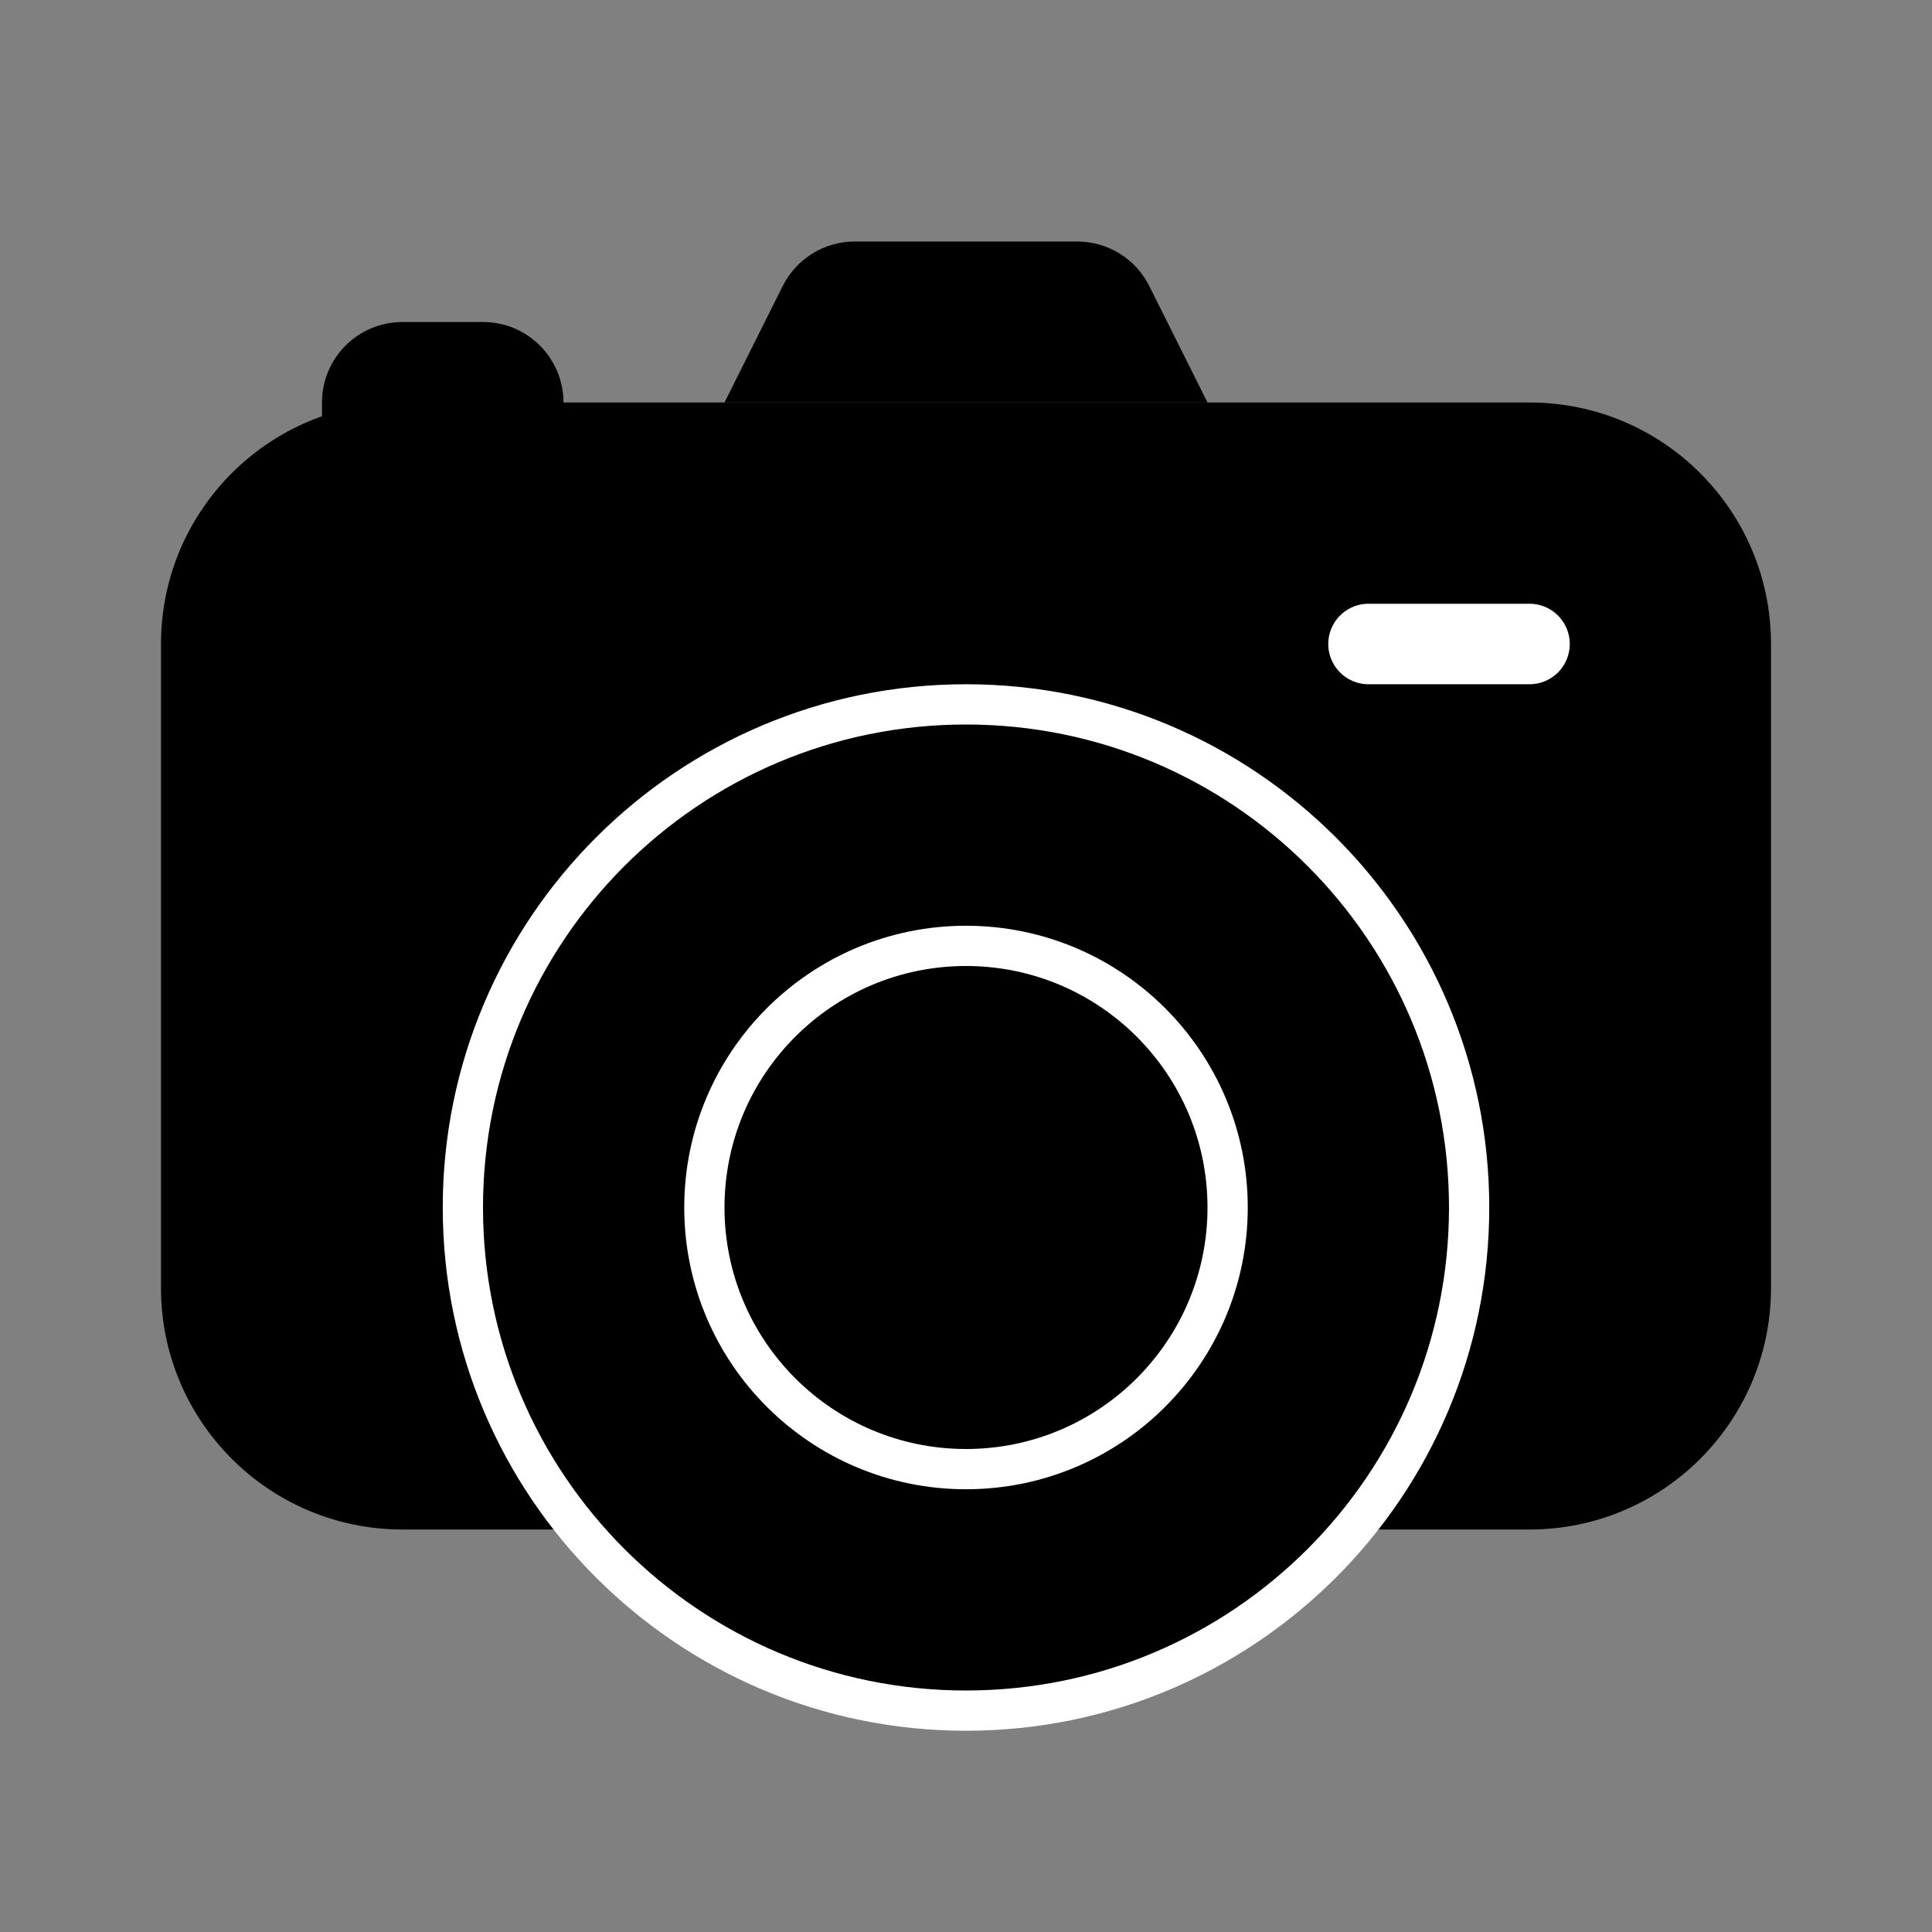
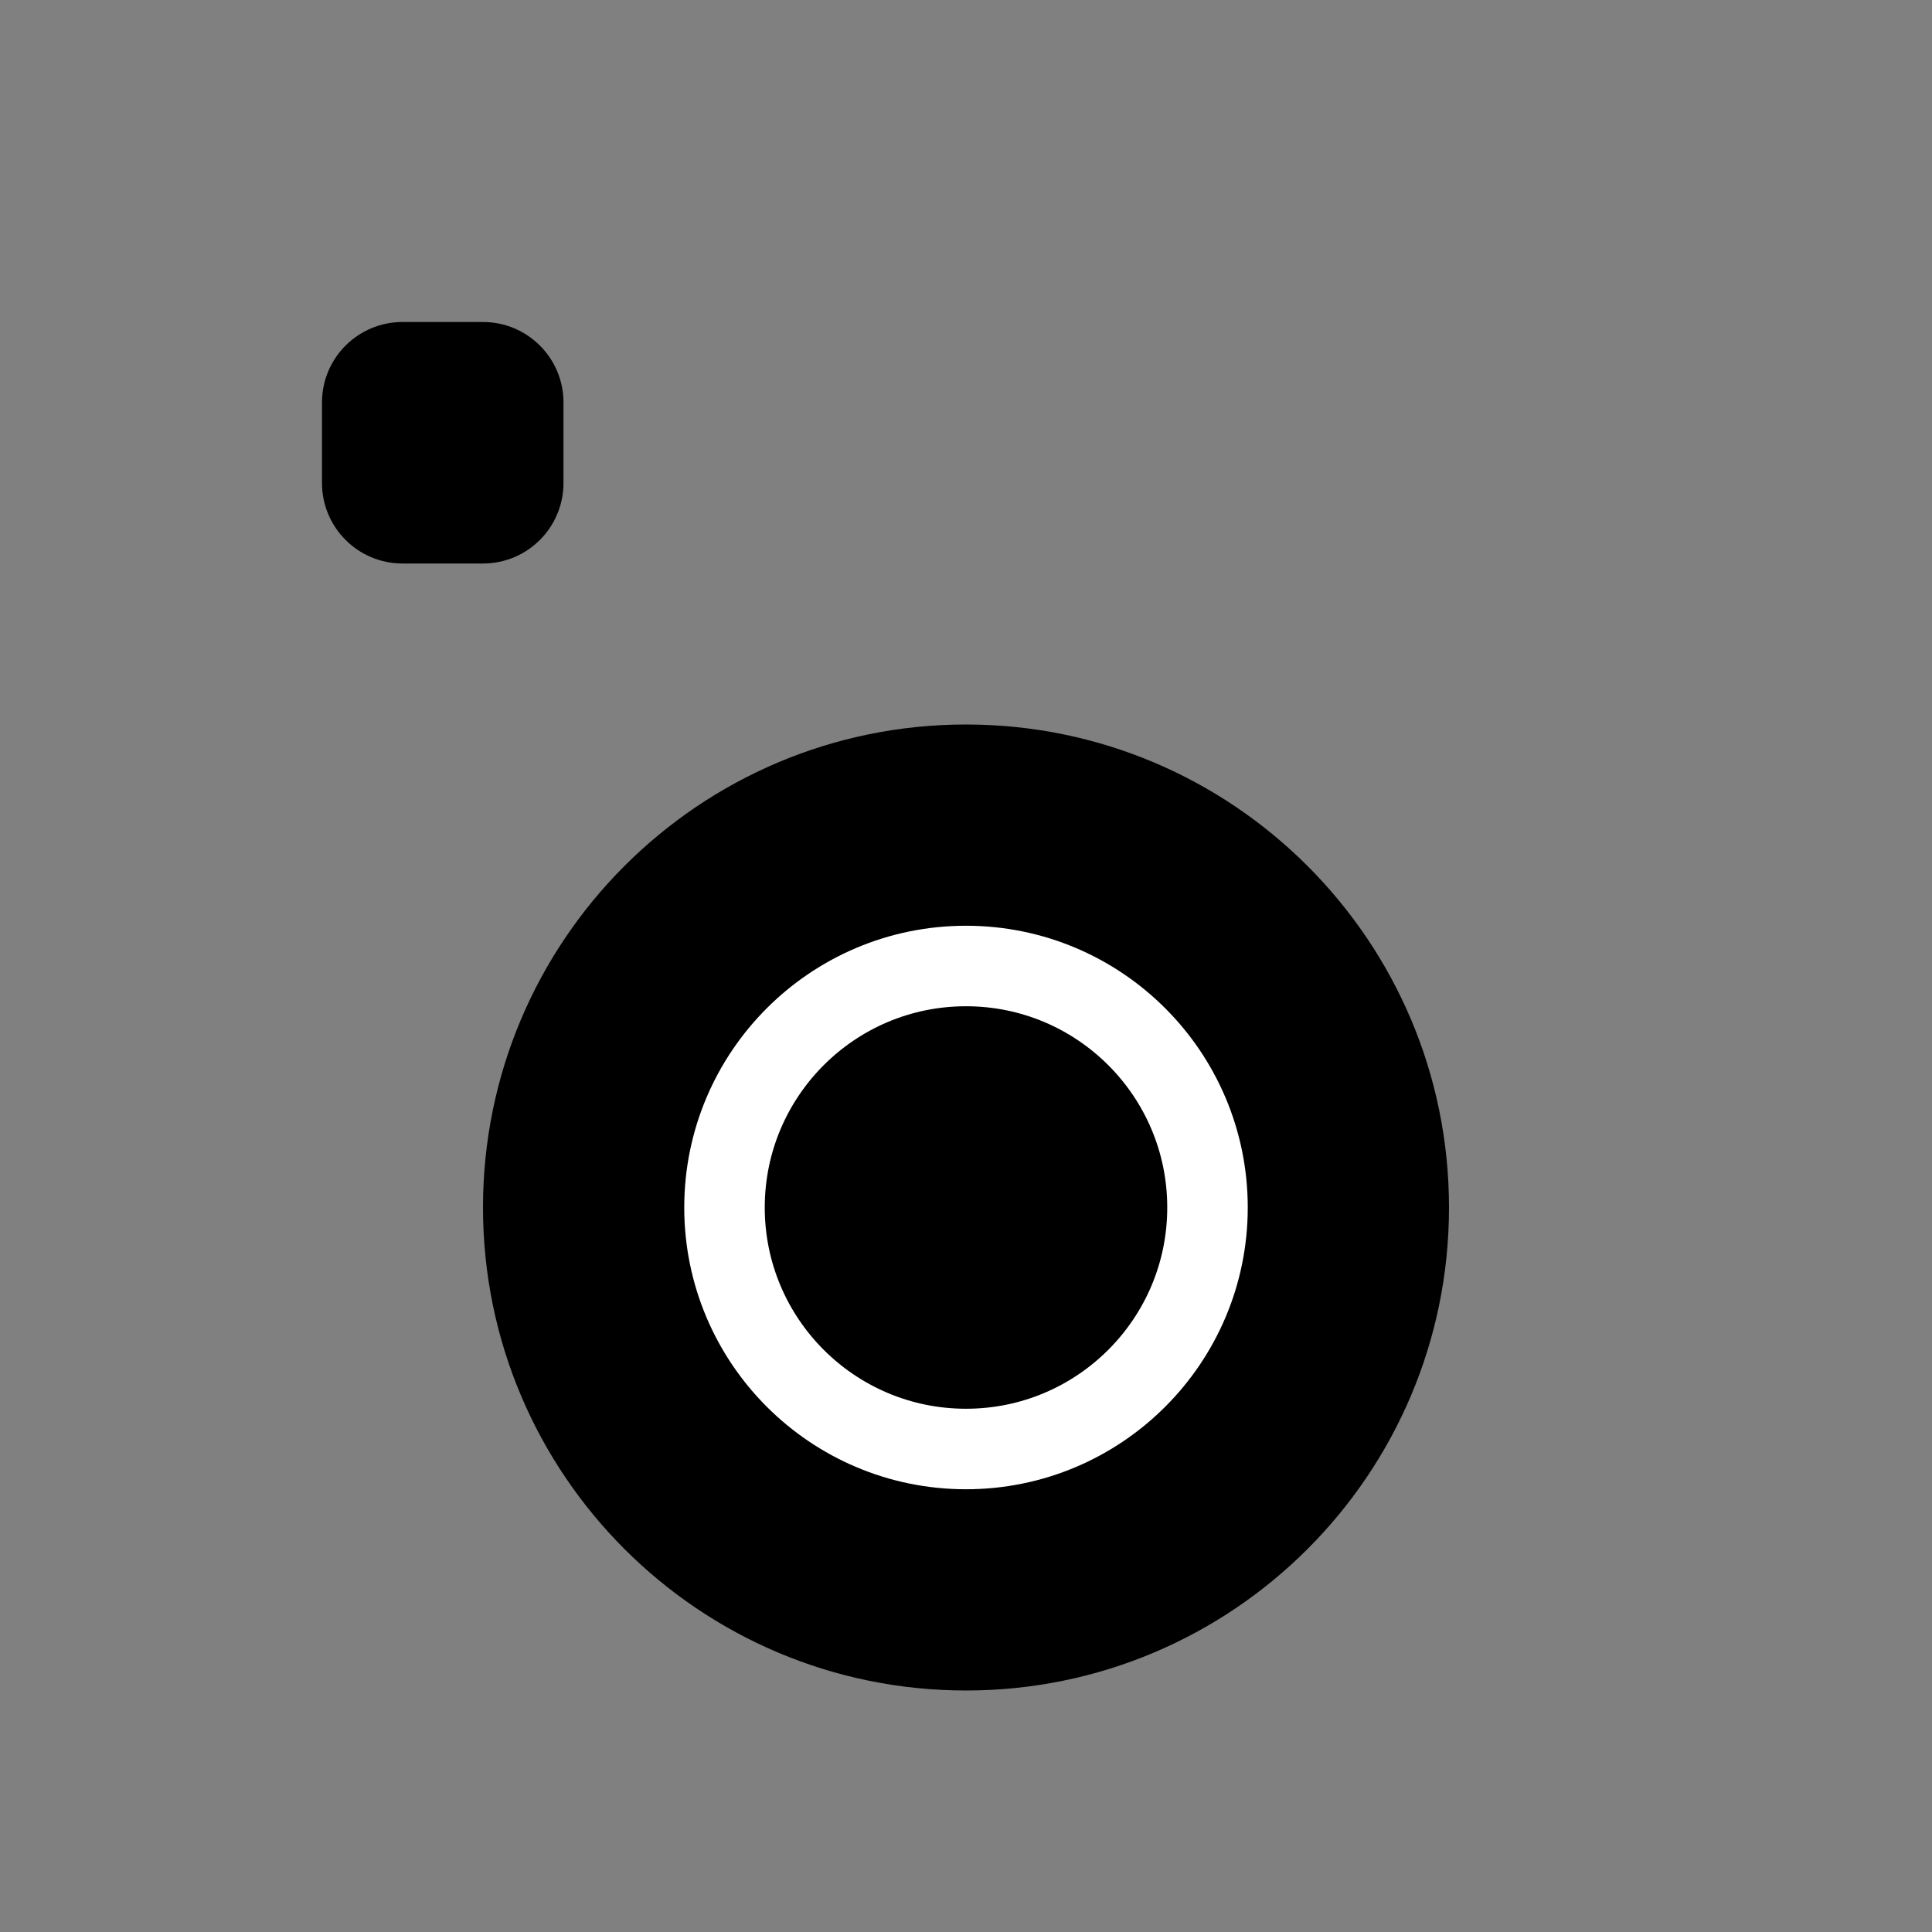
<svg xmlns="http://www.w3.org/2000/svg" width="88" height="88" viewBox="0 0 88 88" fill="none">
  <rect x="0" y="0" width="88" height="88" fill="#808080" stroke="none" />
-   <path d="M52.347 13.027C51.726 11.785 50.456 11 49.067 11H38.933C37.544 11 36.274 11.785 35.653 13.027L33 18.333H55L52.347 13.027Z" fill="black" />
  <path fill-rule="evenodd" clip-rule="evenodd" d="M18.333 14.667C16.308 14.667 14.666 16.308 14.666 18.333V22C14.666 24.025 16.308 25.667 18.333 25.667H22C24.025 25.667 25.666 24.025 25.666 22V18.333C25.666 16.308 24.025 14.667 22 14.667H18.333Z" fill="black" />
-   <path d="M18.334 18.333C12.258 18.333 7.333 23.258 7.333 29.333V58.667C7.333 64.742 12.258 69.667 18.334 69.667H27.602C24.118 65.775 22 60.635 22 55C22 42.85 31.85 33 44 33C56.15 33 66 42.85 66 55C66 60.635 63.882 65.775 60.398 69.667H69.667C75.742 69.667 80.667 64.742 80.667 58.667V29.333C80.667 23.258 75.742 18.333 69.667 18.333H18.334Z" fill="black" />
-   <path d="M62.334 29.333H69.667" stroke="white" stroke-width="3.667" stroke-linecap="round" stroke-linejoin="round" />
-   <path fill-rule="evenodd" clip-rule="evenodd" d="M44 77C56.15 77 66 67.15 66 55C66 42.85 56.15 33 44 33C31.85 33 22 42.85 22 55C22 67.15 31.85 77 44 77Z" stroke="white" stroke-width="3.667" />
  <path fill-rule="evenodd" clip-rule="evenodd" d="M44 77C56.15 77 66 67.15 66 55C66 42.85 56.15 33 44 33C31.85 33 22 42.85 22 55C22 67.15 31.85 77 44 77Z" fill="black" />
  <path fill-rule="evenodd" clip-rule="evenodd" d="M44 66C50.075 66 55 61.075 55 55C55 48.925 50.075 44 44 44C37.925 44 33 48.925 33 55C33 61.075 37.925 66 44 66Z" stroke="white" stroke-width="3.667" />
-   <path fill-rule="evenodd" clip-rule="evenodd" d="M44 66C50.075 66 55 61.075 55 55C55 48.925 50.075 44 44 44C37.925 44 33 48.925 33 55C33 61.075 37.925 66 44 66Z" fill="black" />
</svg>